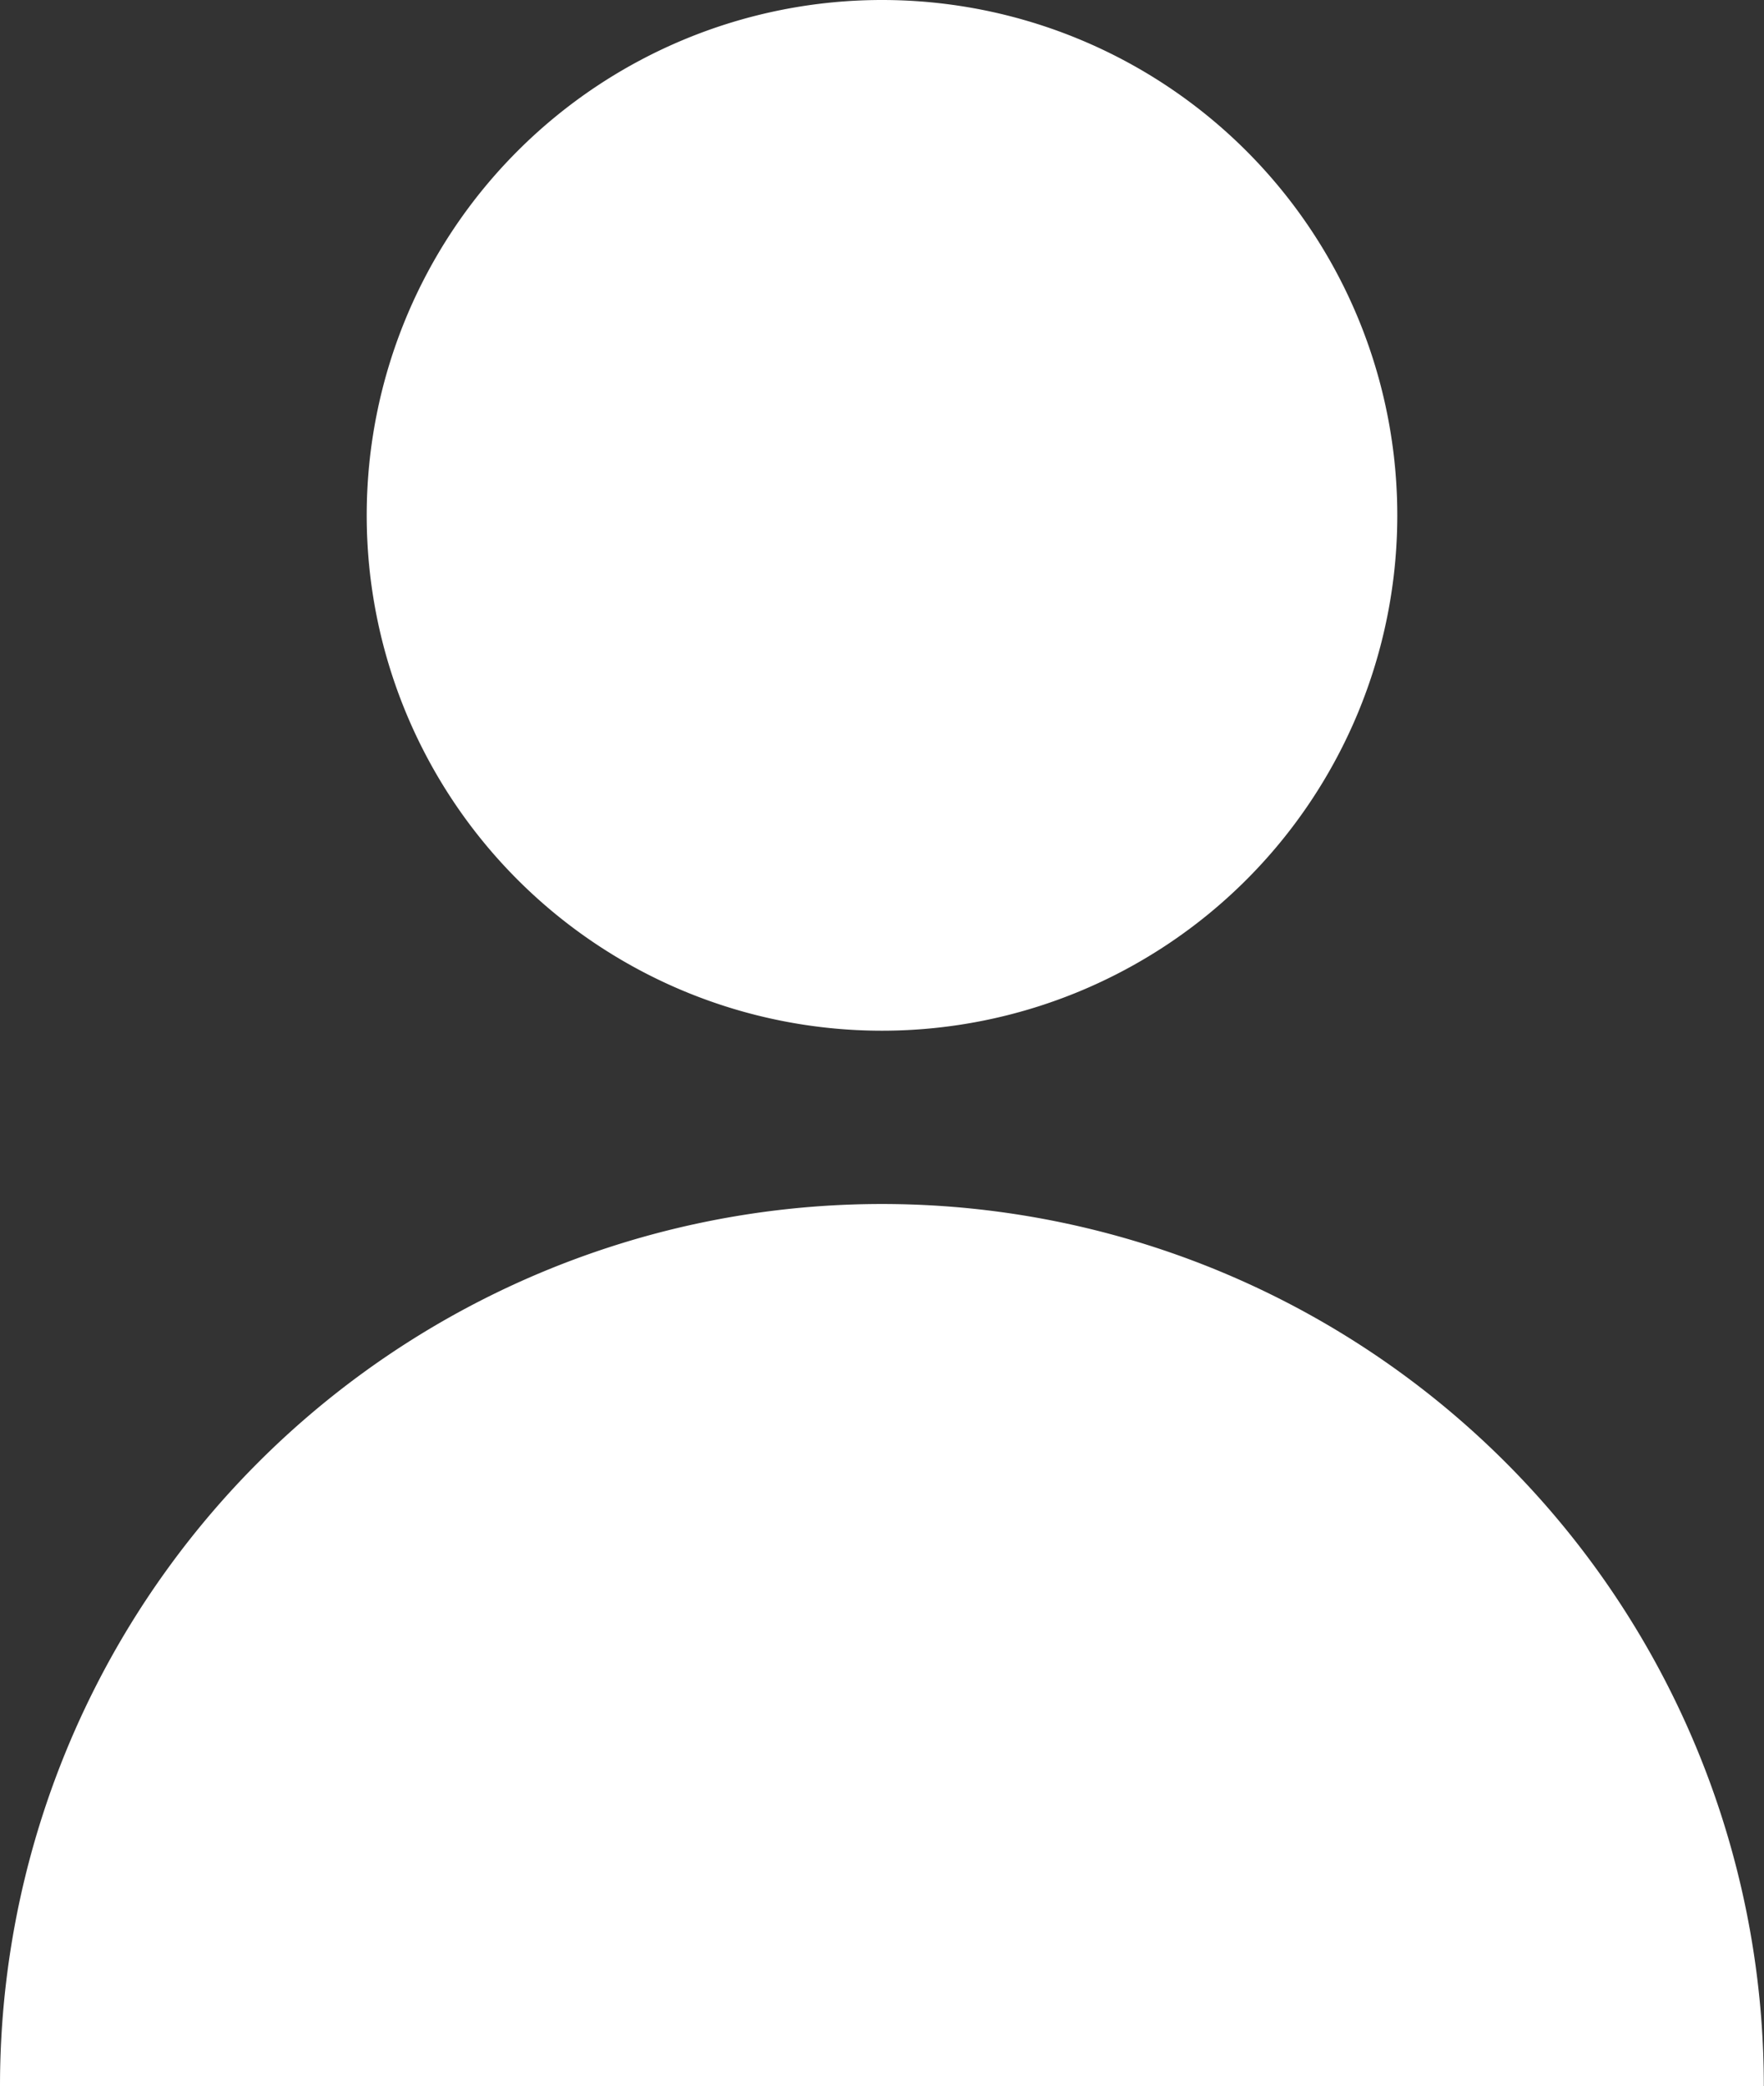
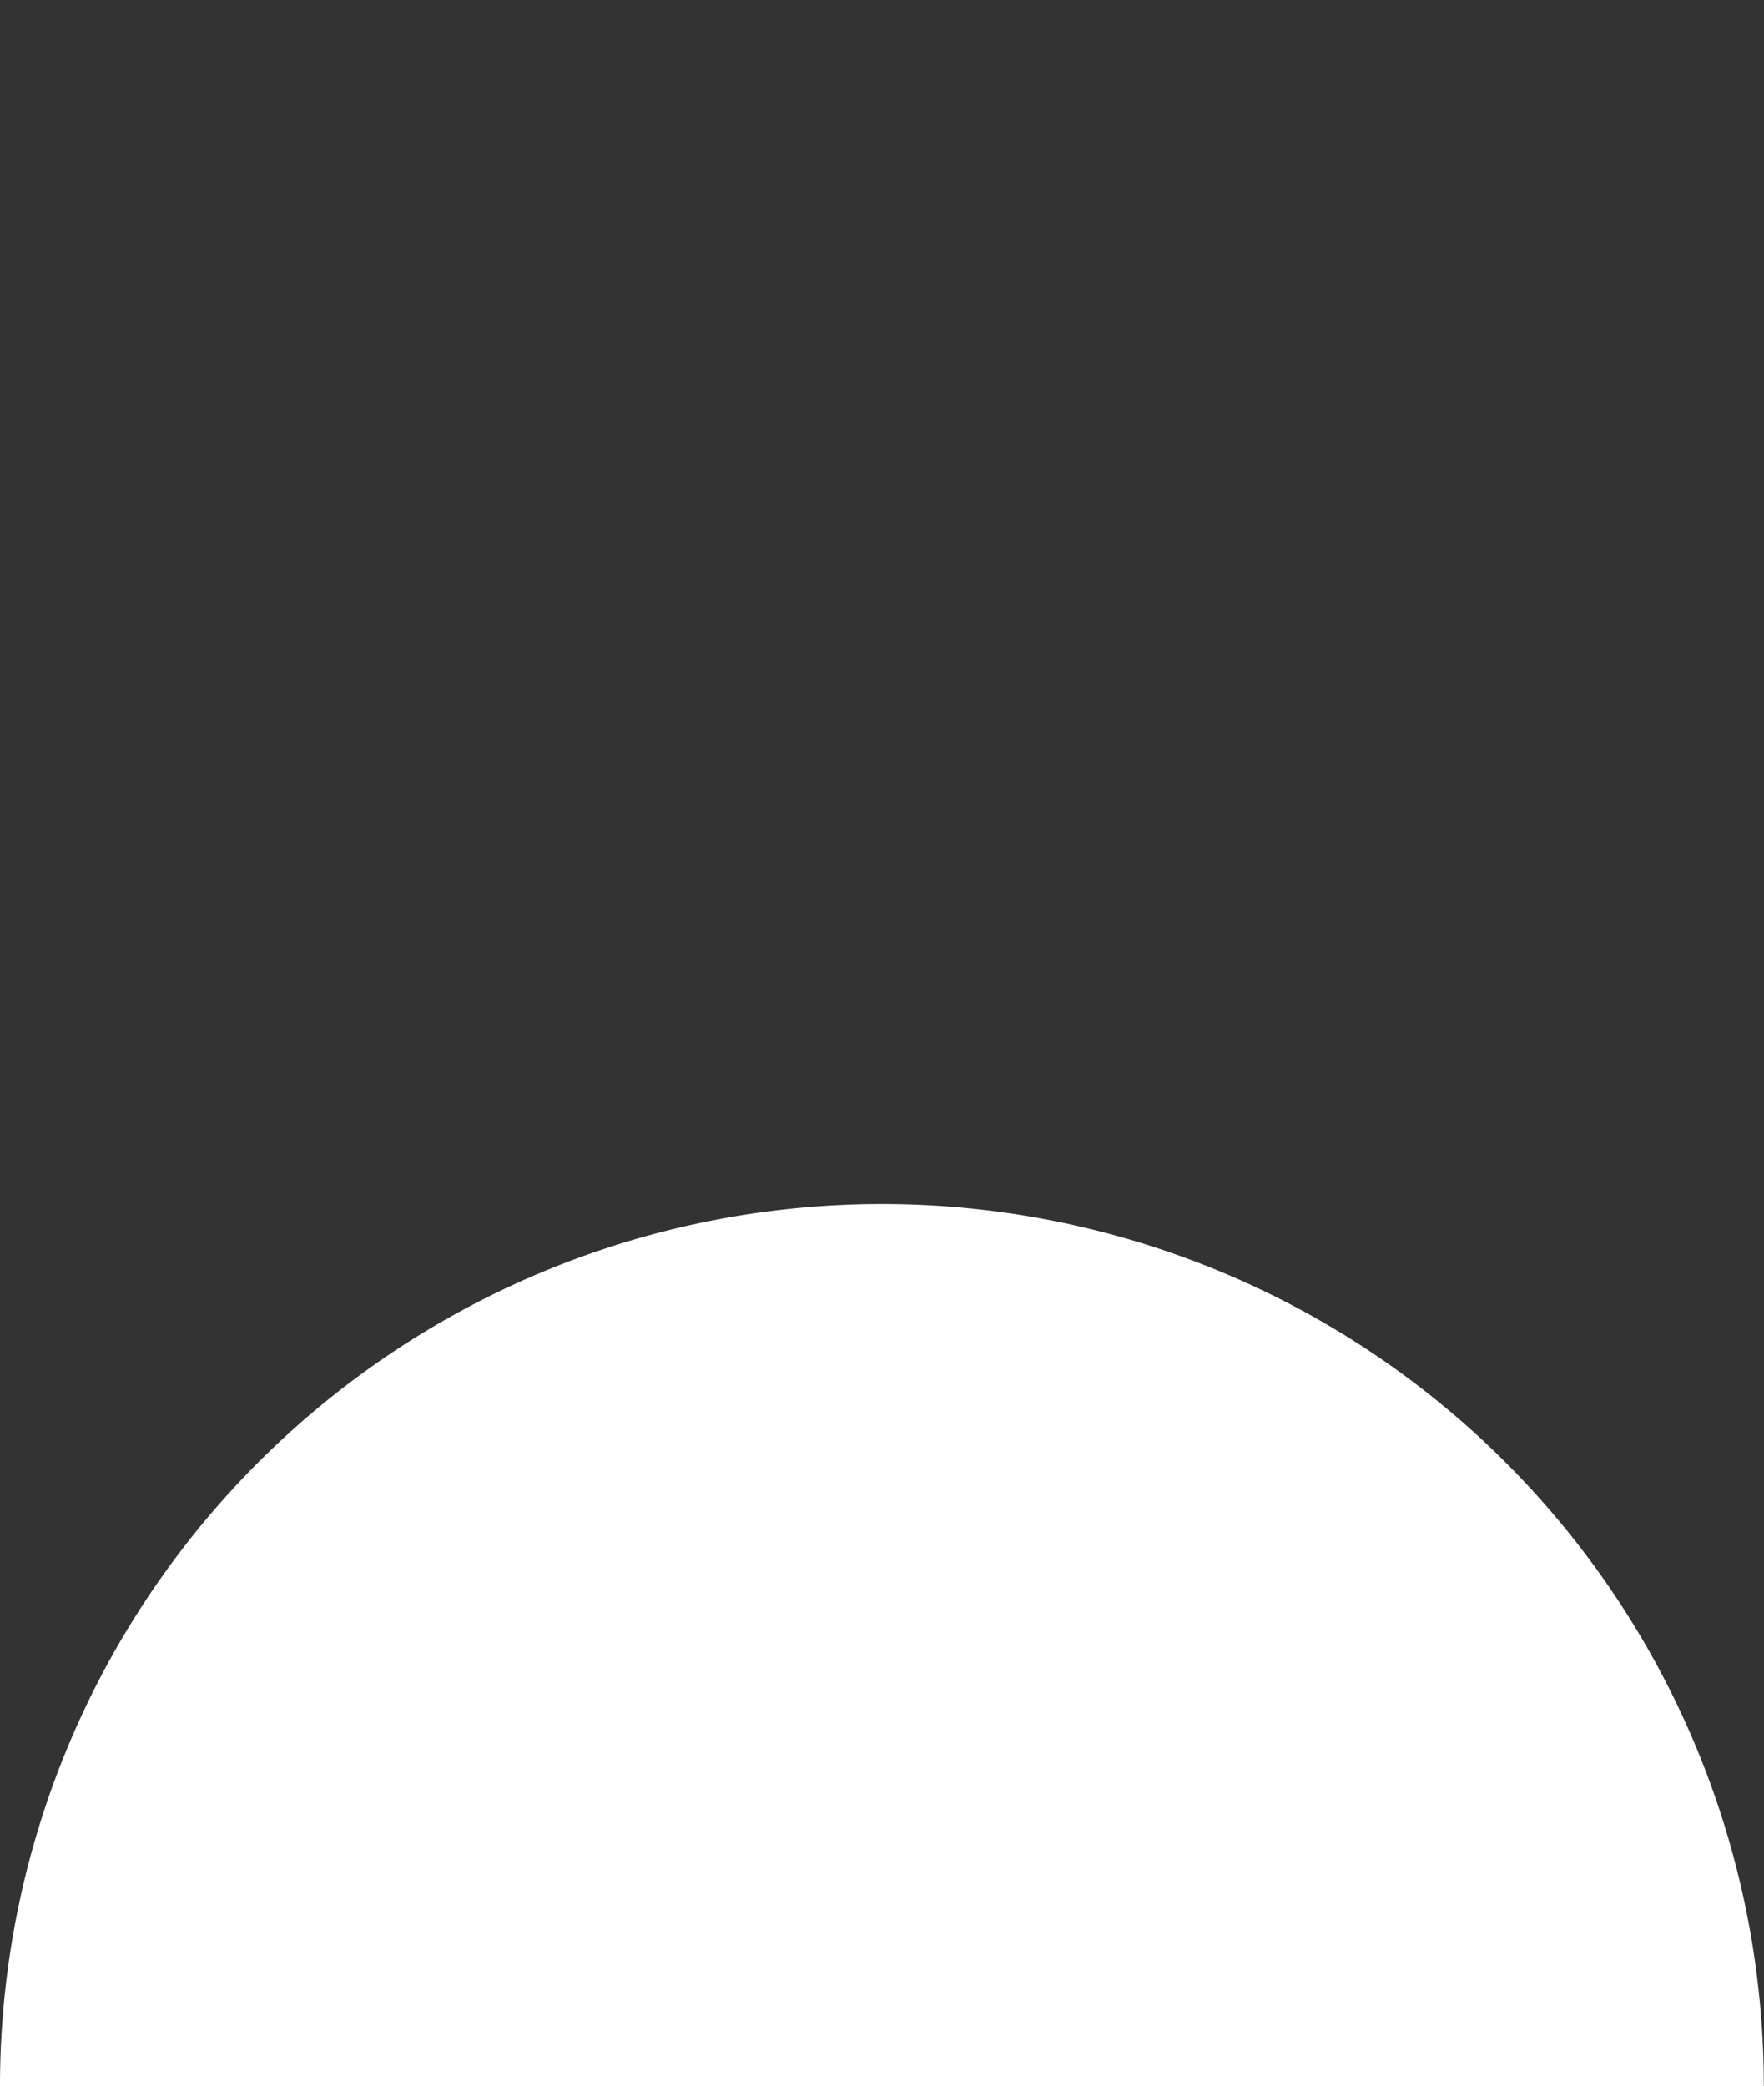
<svg xmlns="http://www.w3.org/2000/svg" id="グループ_18" data-name="グループ 18" width="21.002" height="24.833" viewBox="0 0 21.002 24.833">
  <rect x="0" y="0" width="21.002" height="24.833" fill="#333333" stroke="none" />
  <g id="グループ_12" data-name="グループ 12">
-     <path id="パス_6" data-name="パス 6" d="M20.441,6.135A6.135,6.135,0,1,1,14.306,0a6.135,6.135,0,0,1,6.135,6.135" transform="translate(-3.805)" fill="#fff" />
    <path id="パス_7" data-name="パス 7" d="M0,37.324a10.5,10.5,0,0,1,21,0Z" transform="translate(0 -12.491)" fill="#fff" />
  </g>
</svg>